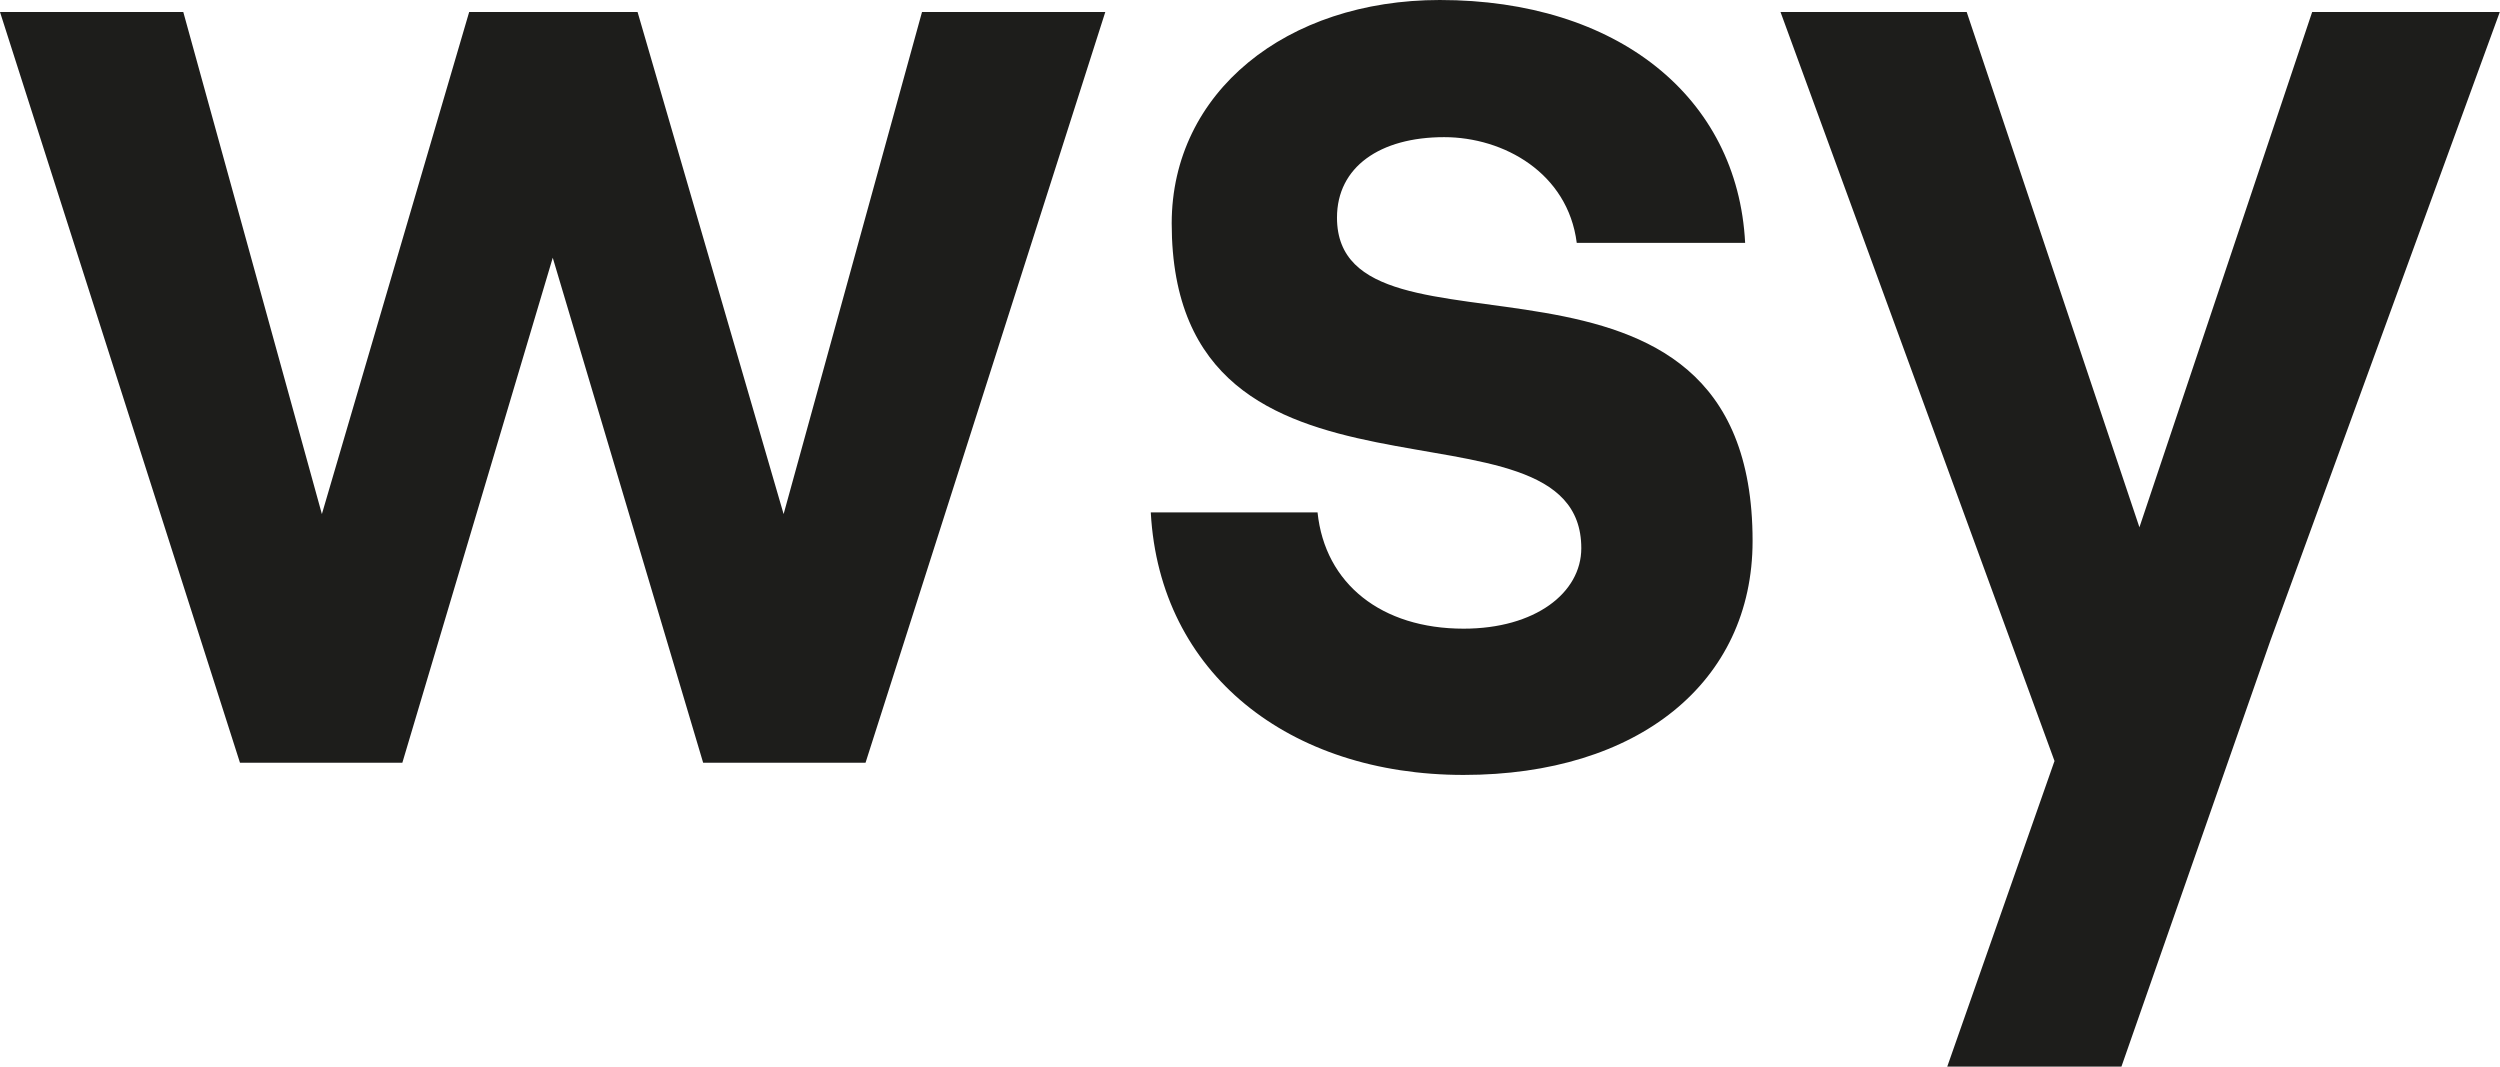
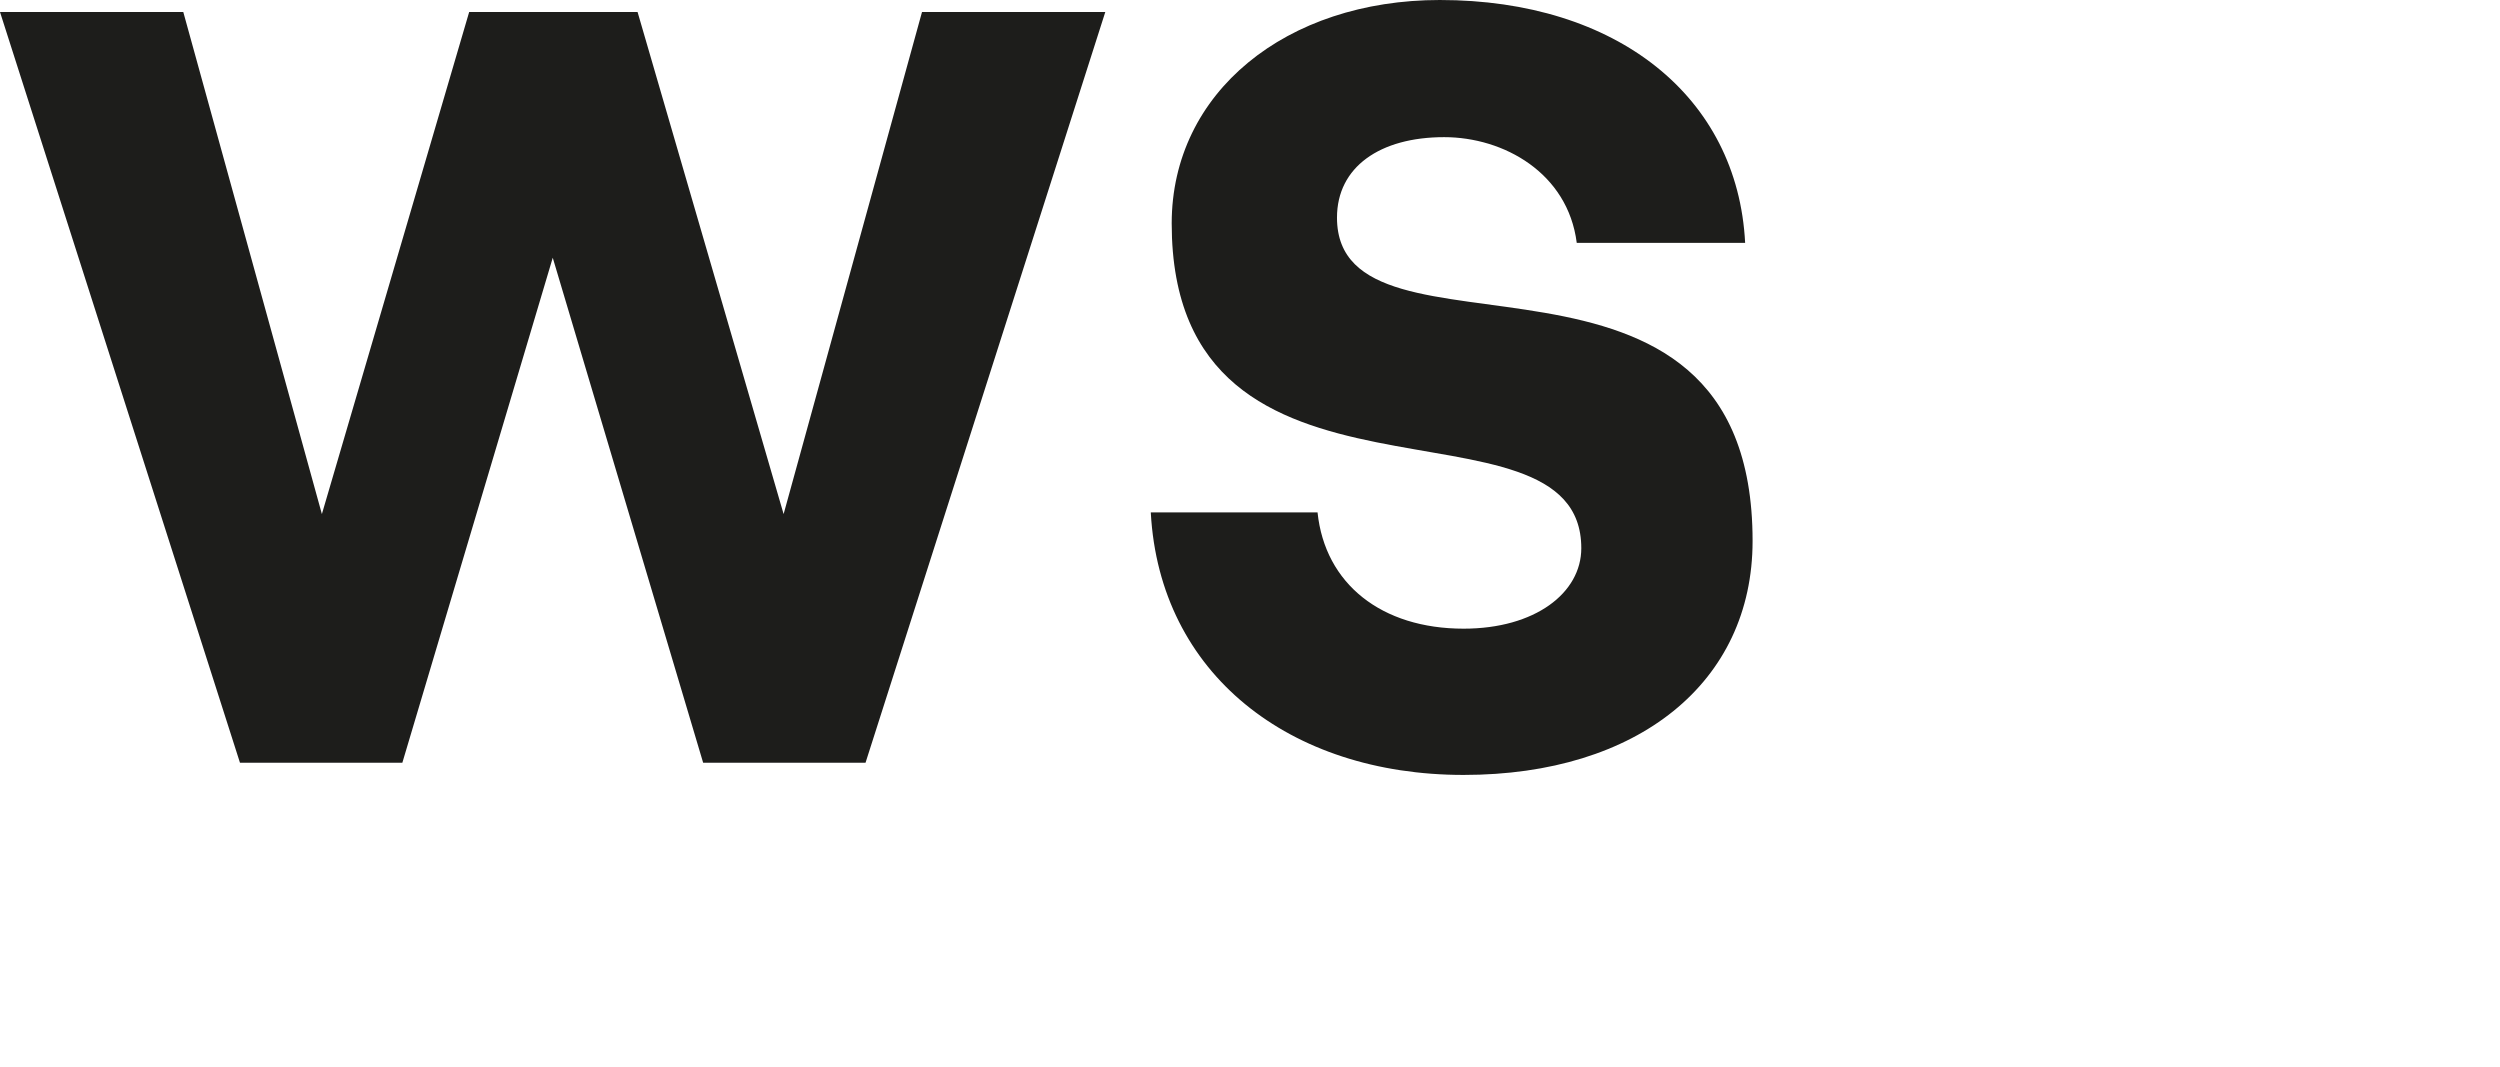
<svg xmlns="http://www.w3.org/2000/svg" viewBox="0 0 120.85 51.56" data-name="Ebene 2" id="Ebene_2">
  <defs>
    <style>
      .cls-1 {
        fill: #1d1d1b;
      }
    </style>
  </defs>
  <g data-name="Ebene 1" id="Ebene_1">
    <g>
      <path d="M0,.58h8.86l6.7,24.27L22.68.58h8.14l7.06,24.27L44.57.58h8.86l-11.59,36.29h-7.85l-7.27-24.41-7.27,24.41h-7.85L0,.58Z" class="cls-1" />
      <path d="M55.63,24.77h8.06c.36,3.46,3.1,5.62,7.06,5.62,3.46,0,5.69-1.73,5.69-3.89,0-8.06-19.8-.36-19.8-15.7,0-6.34,5.54-10.8,12.96-10.8,8.57,0,14.4,4.68,14.76,11.74h-8.14c-.43-3.38-3.53-5.11-6.41-5.11-3.1,0-5.18,1.44-5.18,3.89,0,7.85,20.09-.79,20.09,15.63,0,6.84-5.54,11.31-13.97,11.31s-14.69-4.9-15.12-12.67Z" class="cls-1" />
-       <path d="M99.32,36.8L86.07.58h9l8.35,24.91L111.77.58h9.07l-11.09,30.39-7.2,20.59h-8.42l5.18-14.76Z" class="cls-1" />
    </g>
  </g>
</svg>